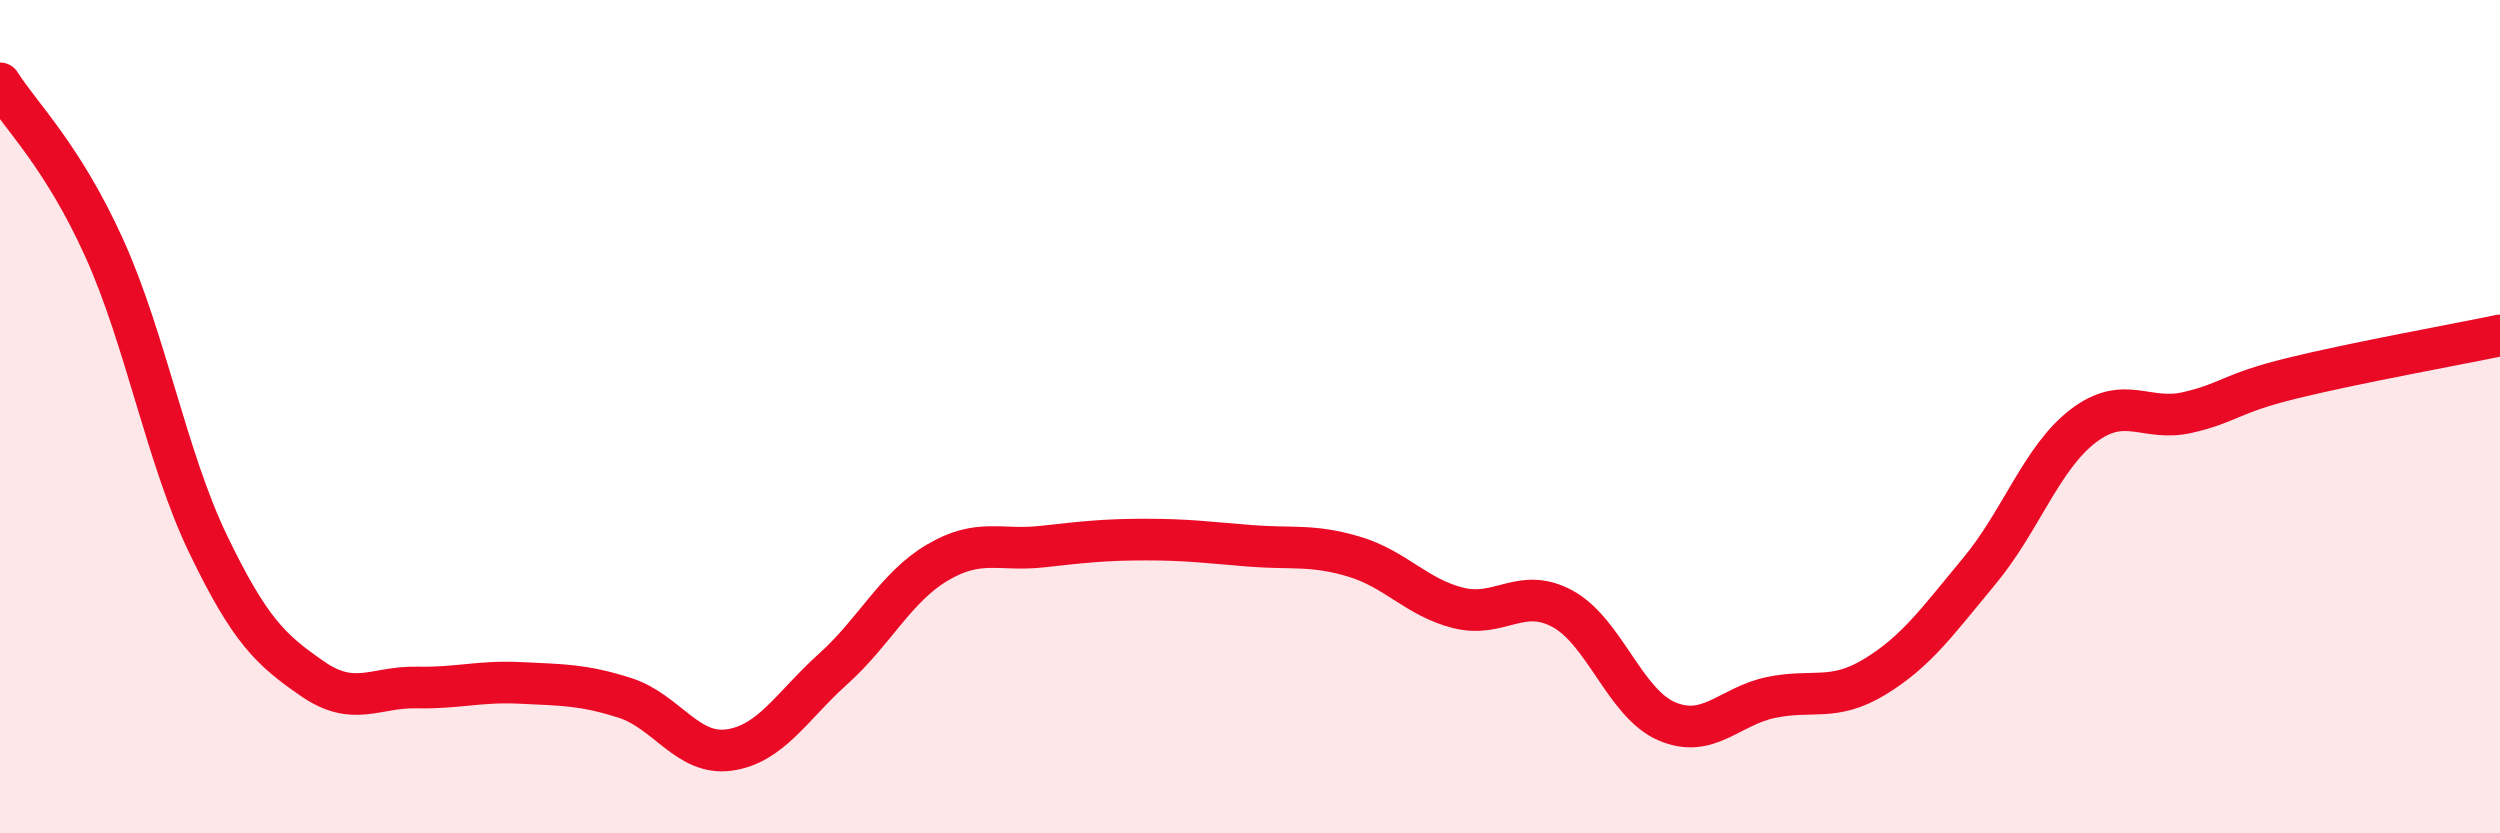
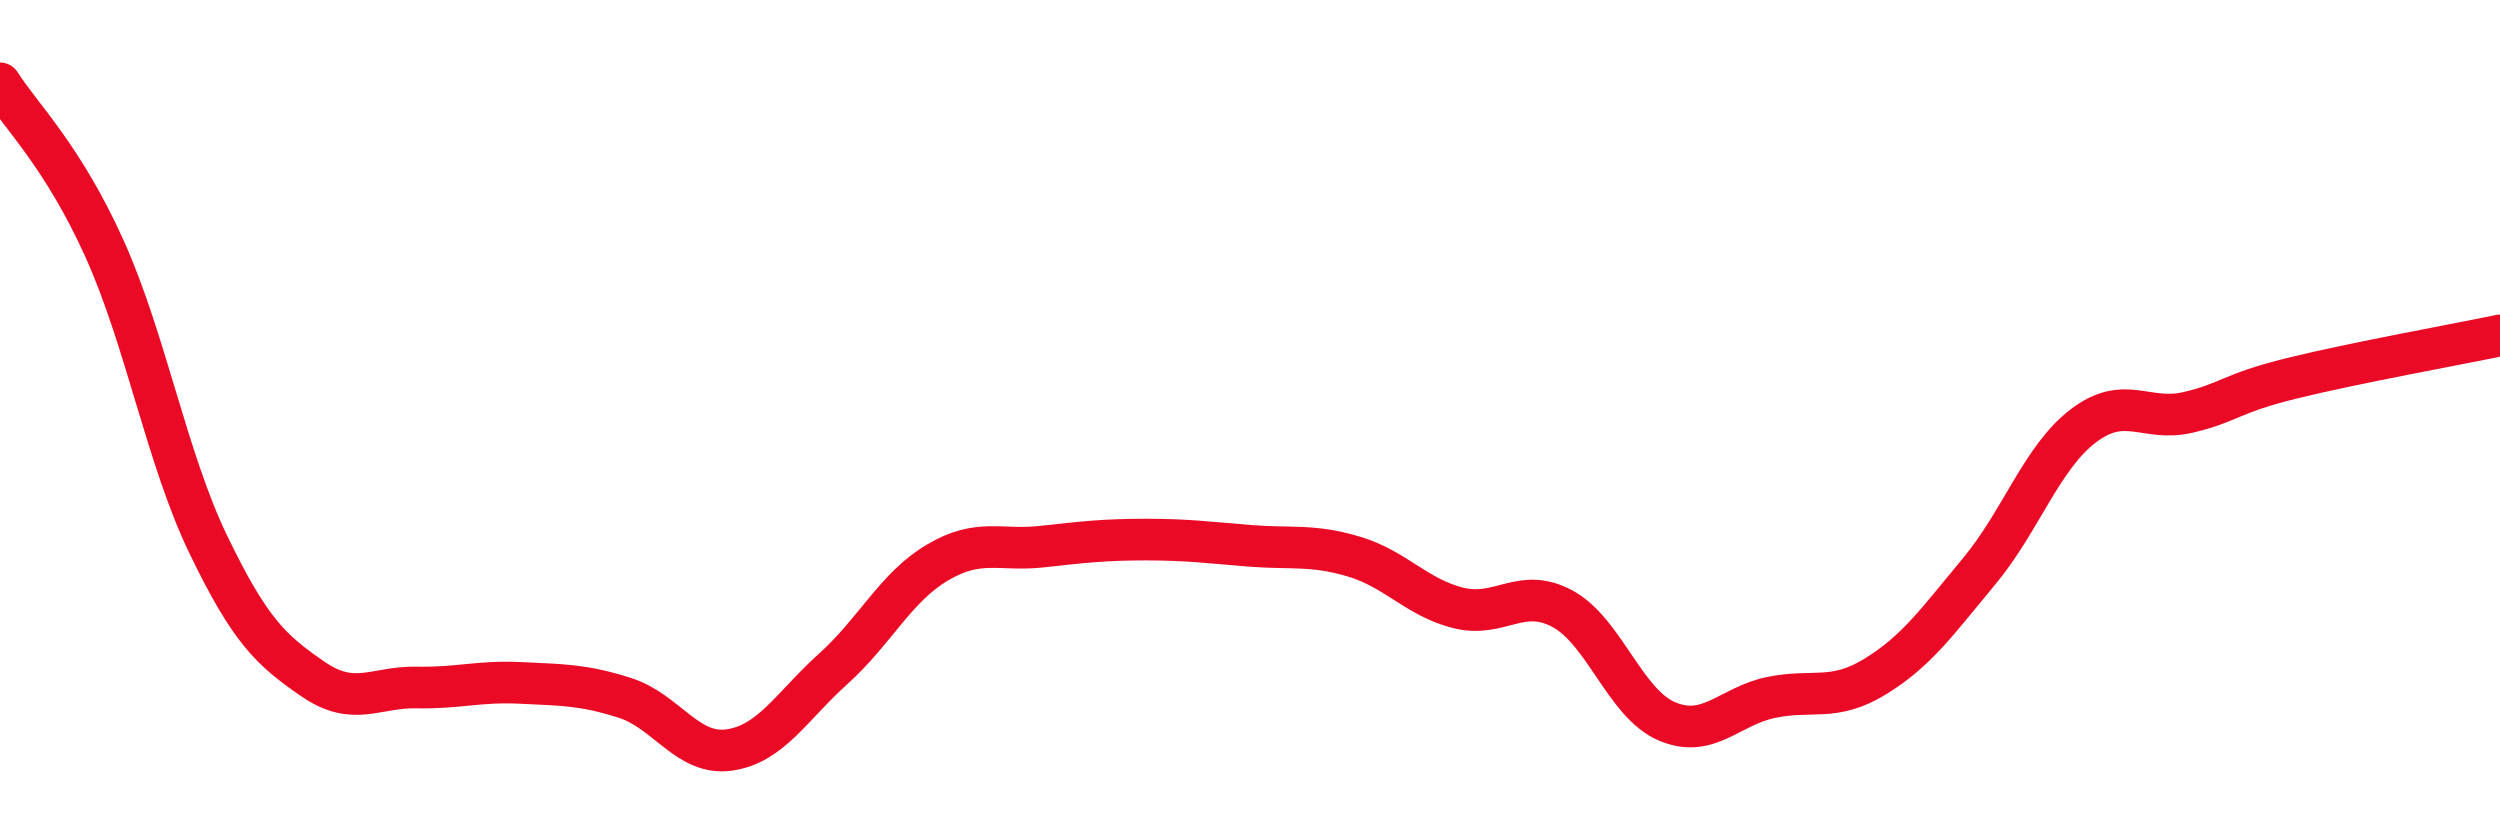
<svg xmlns="http://www.w3.org/2000/svg" width="60" height="20" viewBox="0 0 60 20">
-   <path d="M 0,2 C 0.5,2.79 1.5,3.74 2.5,5.95 C 3.5,8.16 4,11 5,13.07 C 6,15.14 6.5,15.6 7.5,16.29 C 8.5,16.98 9,16.48 10,16.5 C 11,16.52 11.5,16.34 12.5,16.39 C 13.5,16.44 14,16.43 15,16.75 C 16,17.07 16.5,18.14 17.5,18 C 18.5,17.86 19,16.95 20,16.05 C 21,15.15 21.5,14.09 22.5,13.5 C 23.5,12.91 24,13.23 25,13.12 C 26,13.01 26.5,12.95 27.5,12.95 C 28.5,12.95 29,13.02 30,13.1 C 31,13.18 31.5,13.06 32.5,13.36 C 33.5,13.66 34,14.34 35,14.59 C 36,14.84 36.5,14.07 37.5,14.61 C 38.5,15.15 39,16.88 40,17.31 C 41,17.74 41.5,16.95 42.5,16.74 C 43.5,16.53 44,16.85 45,16.24 C 46,15.63 46.5,14.91 47.5,13.71 C 48.5,12.51 49,10.98 50,10.22 C 51,9.46 51.5,10.13 52.5,9.9 C 53.5,9.67 53.5,9.45 55,9.08 C 56.5,8.71 59,8.26 60,8.05L60 20L0 20Z" fill="#EB0A25" opacity="0.1" stroke-linecap="round" stroke-linejoin="round" />
  <path d="M 0,2 C 0.5,2.79 1.5,3.74 2.5,5.95 C 3.5,8.16 4,11 5,13.07 C 6,15.14 6.5,15.6 7.5,16.29 C 8.5,16.98 9,16.48 10,16.5 C 11,16.52 11.5,16.34 12.5,16.39 C 13.5,16.44 14,16.43 15,16.75 C 16,17.07 16.5,18.14 17.5,18 C 18.5,17.86 19,16.95 20,16.05 C 21,15.15 21.5,14.09 22.5,13.5 C 23.5,12.91 24,13.23 25,13.12 C 26,13.01 26.5,12.95 27.5,12.95 C 28.5,12.95 29,13.02 30,13.1 C 31,13.18 31.5,13.06 32.5,13.36 C 33.5,13.66 34,14.34 35,14.59 C 36,14.84 36.5,14.07 37.5,14.61 C 38.5,15.15 39,16.88 40,17.31 C 41,17.74 41.5,16.95 42.5,16.74 C 43.5,16.53 44,16.85 45,16.24 C 46,15.63 46.5,14.91 47.5,13.71 C 48.5,12.51 49,10.98 50,10.22 C 51,9.46 51.5,10.13 52.5,9.9 C 53.5,9.67 53.5,9.45 55,9.08 C 56.5,8.71 59,8.26 60,8.05" stroke="#EB0A25" stroke-width="1" fill="none" stroke-linecap="round" stroke-linejoin="round" />
</svg>